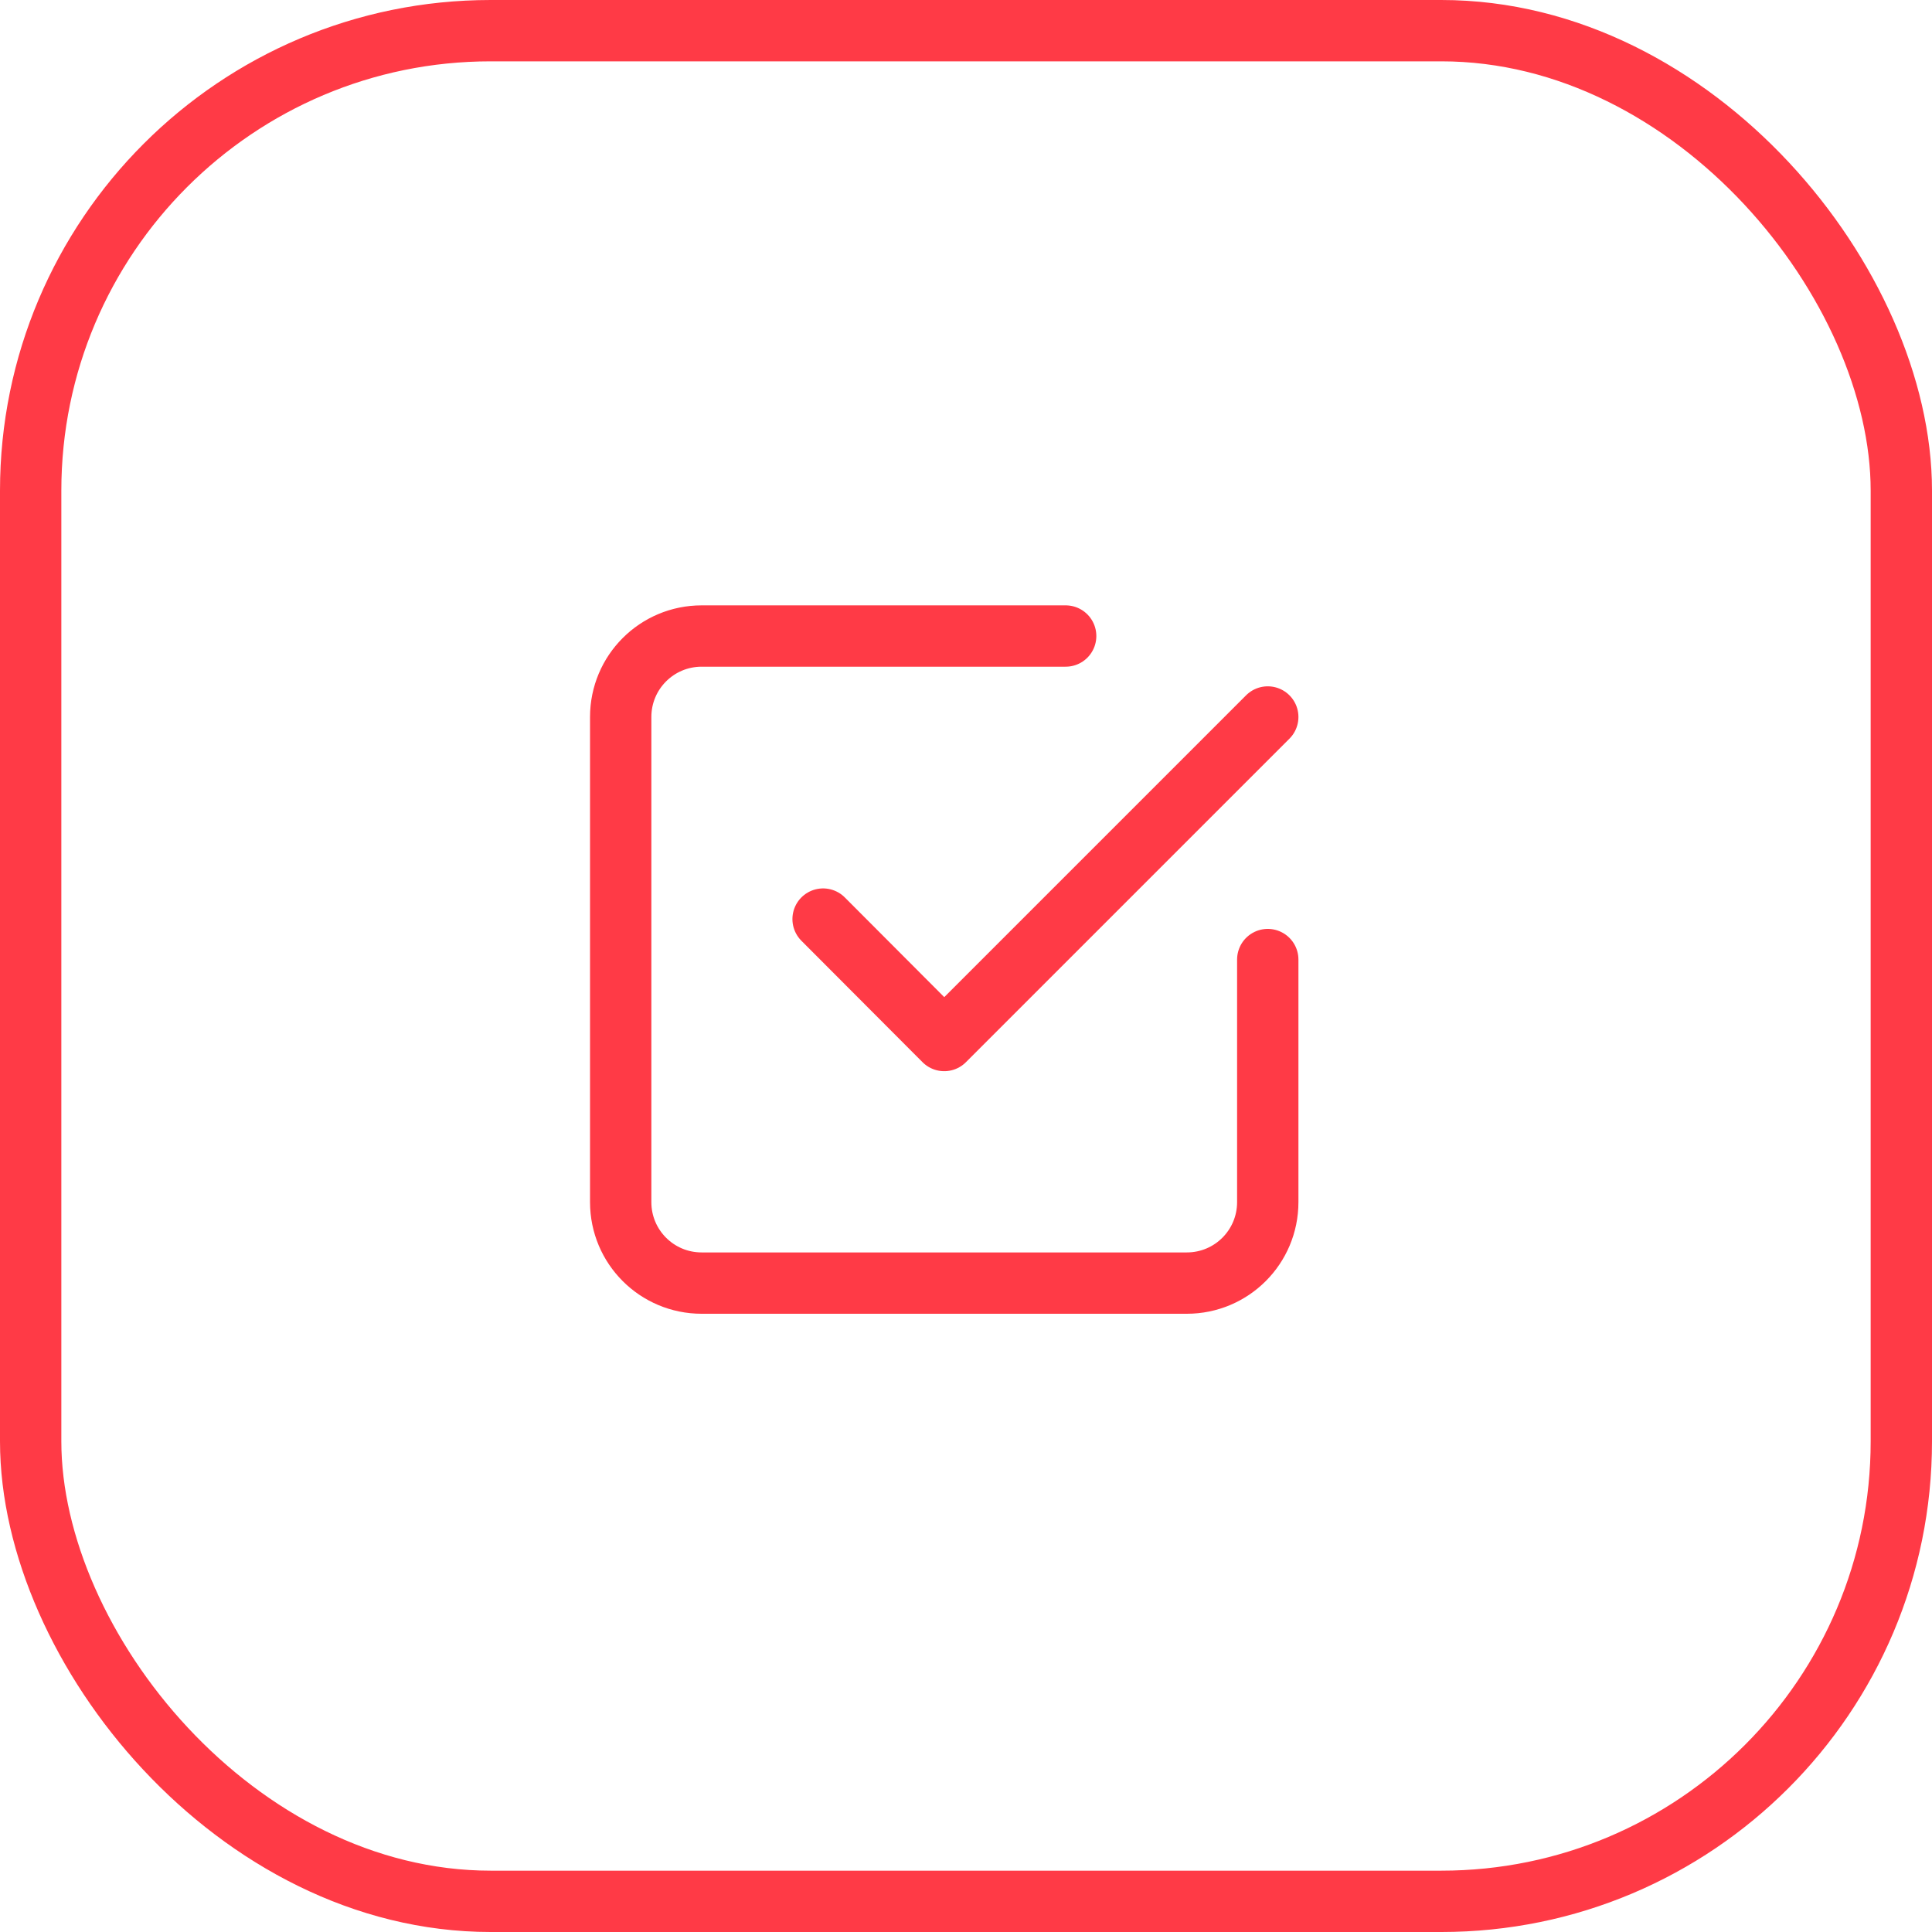
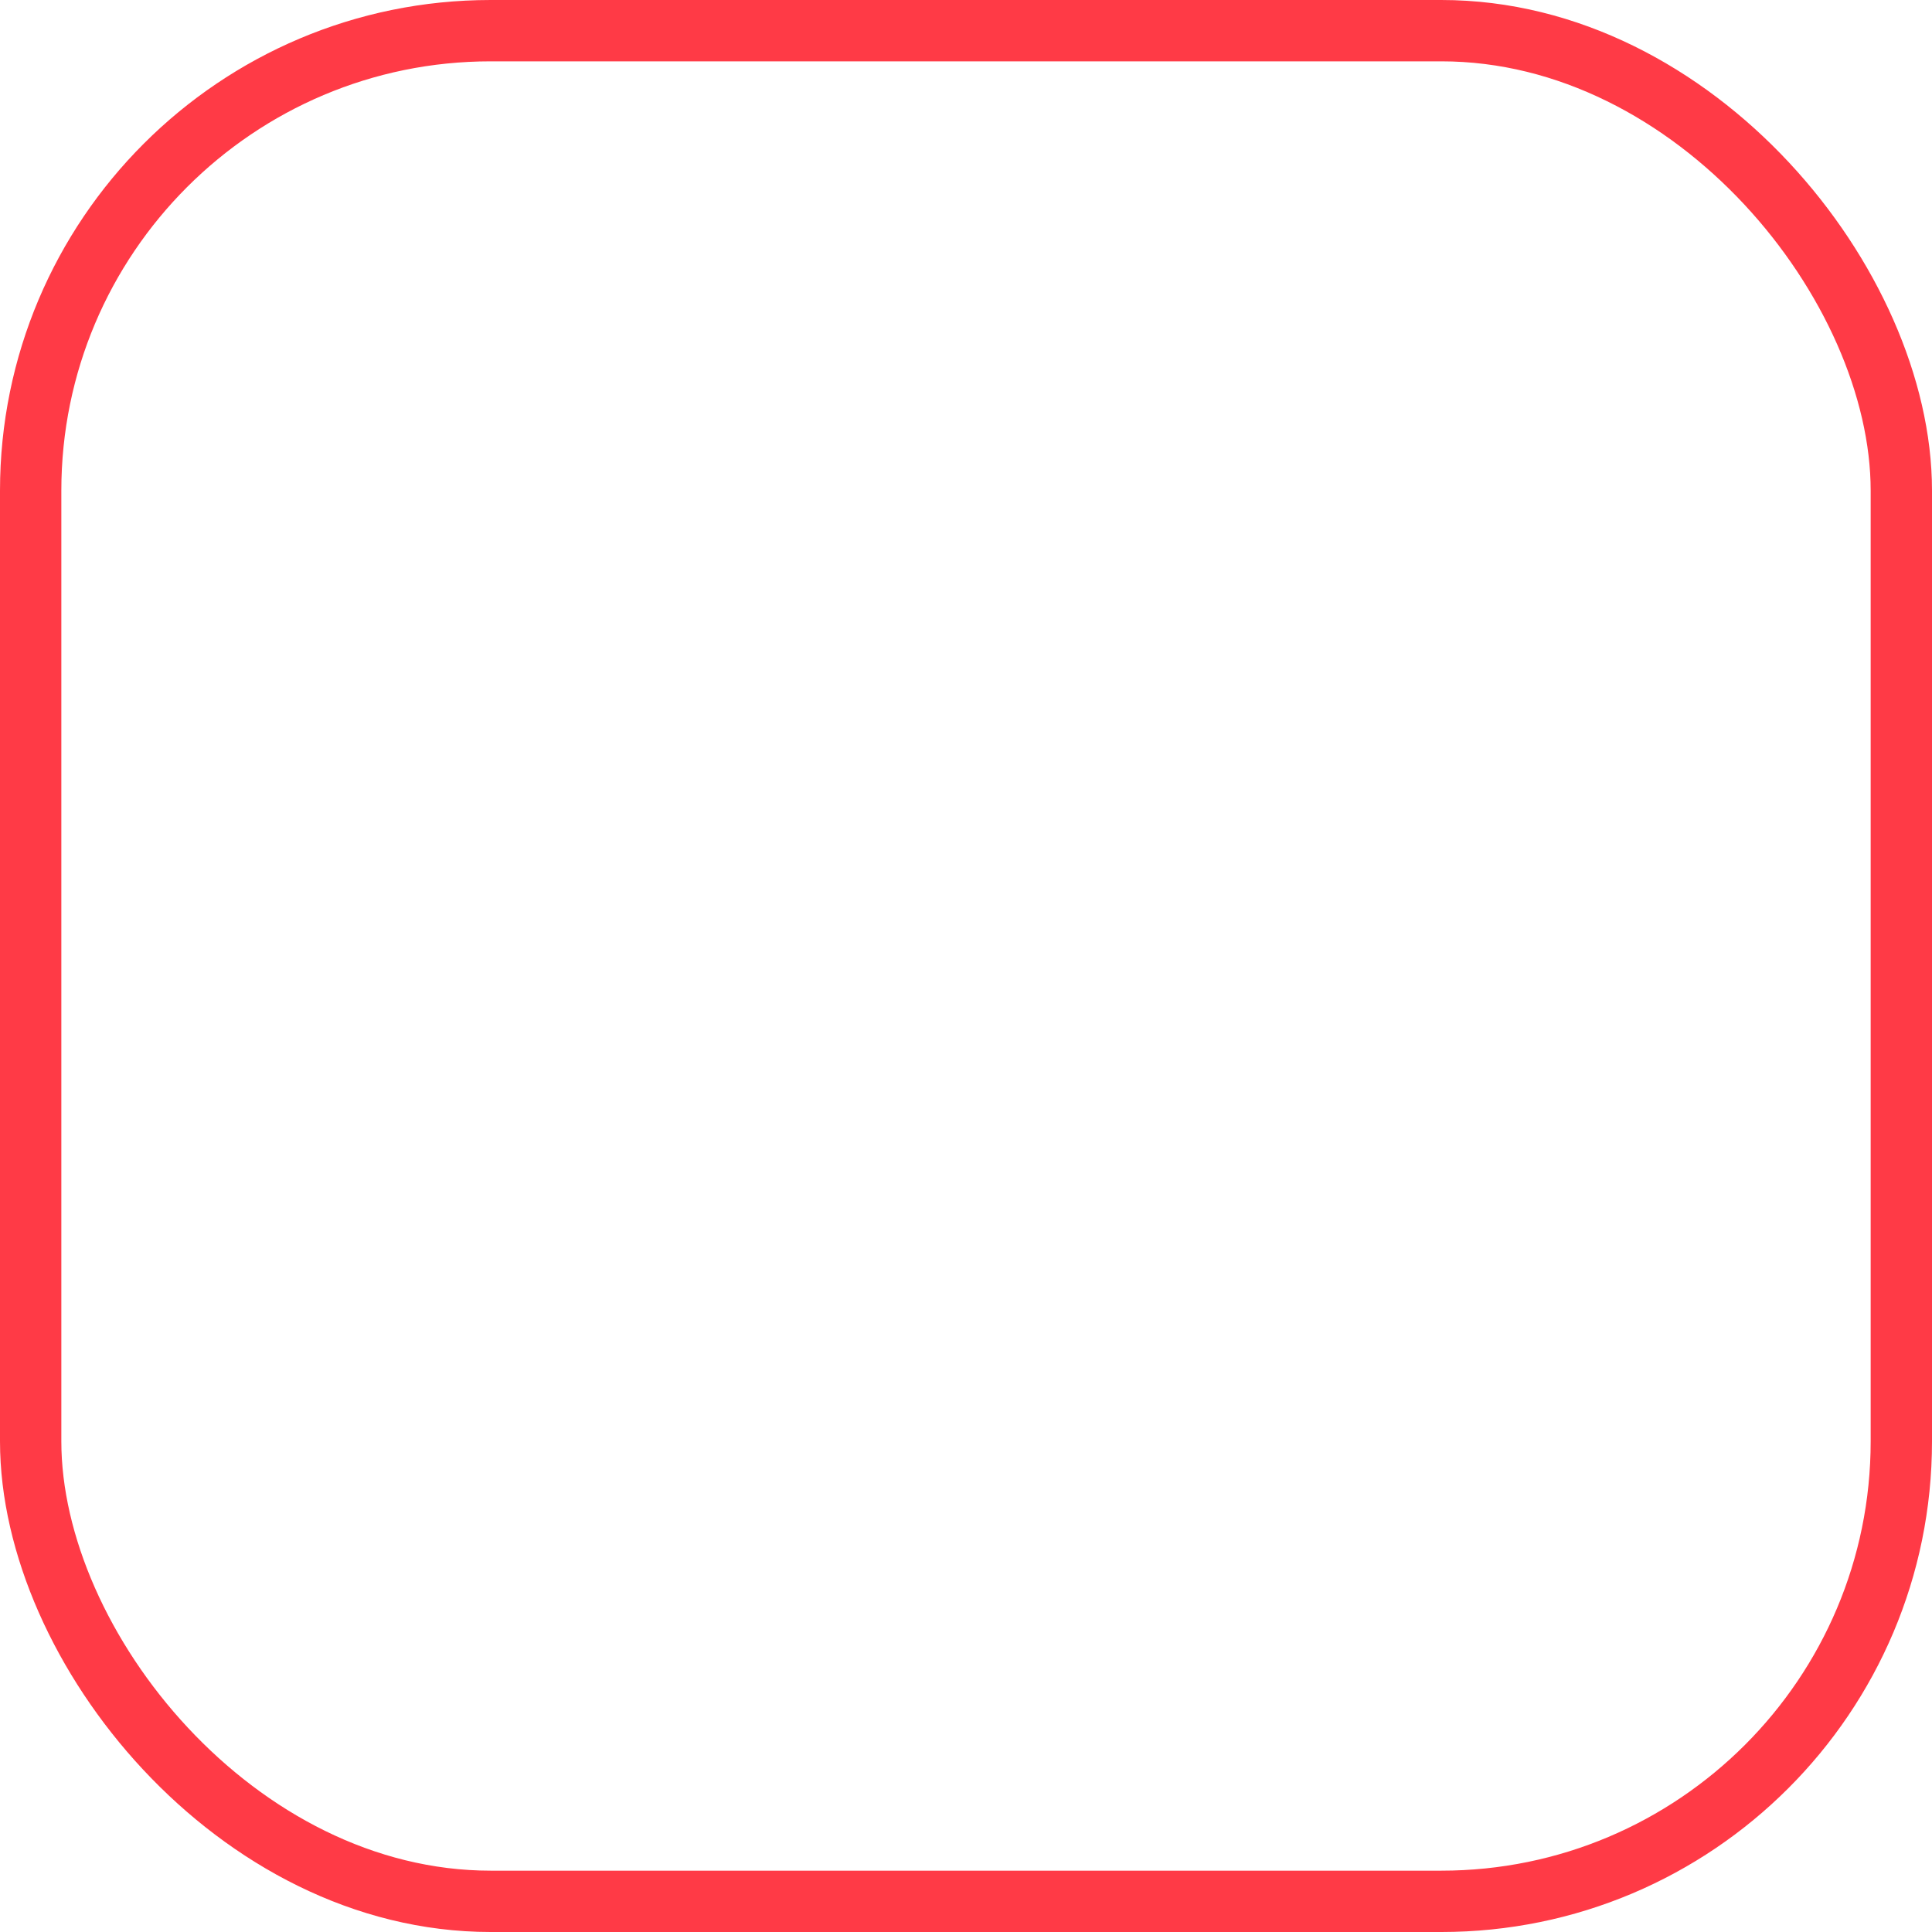
<svg xmlns="http://www.w3.org/2000/svg" id="Capa_2" data-name="Capa 2" viewBox="0 0 63 63">
  <defs>
    <style>
      .cls-1 {
        fill: none;
        stroke: #ff3a46;
        stroke-linecap: round;
        stroke-linejoin: round;
        stroke-width: 2px;
      }
    </style>
  </defs>
  <g id="_12" data-name="12">
    <g>
      <rect class="cls-1" x="1" y="1" width="61" height="61" rx="15" ry="15" />
-       <path class="cls-1" d="M41.34,31.29v7.91c0,1.46-1.18,2.64-2.64,2.64h-15.82c-1.46,0-2.64-1.18-2.64-2.64v-15.82c0-1.46,1.18-2.64,2.64-2.64h11.87m-7.91,9.23l3.95,3.96,10.55-10.55" />
    </g>
  </g>
</svg>